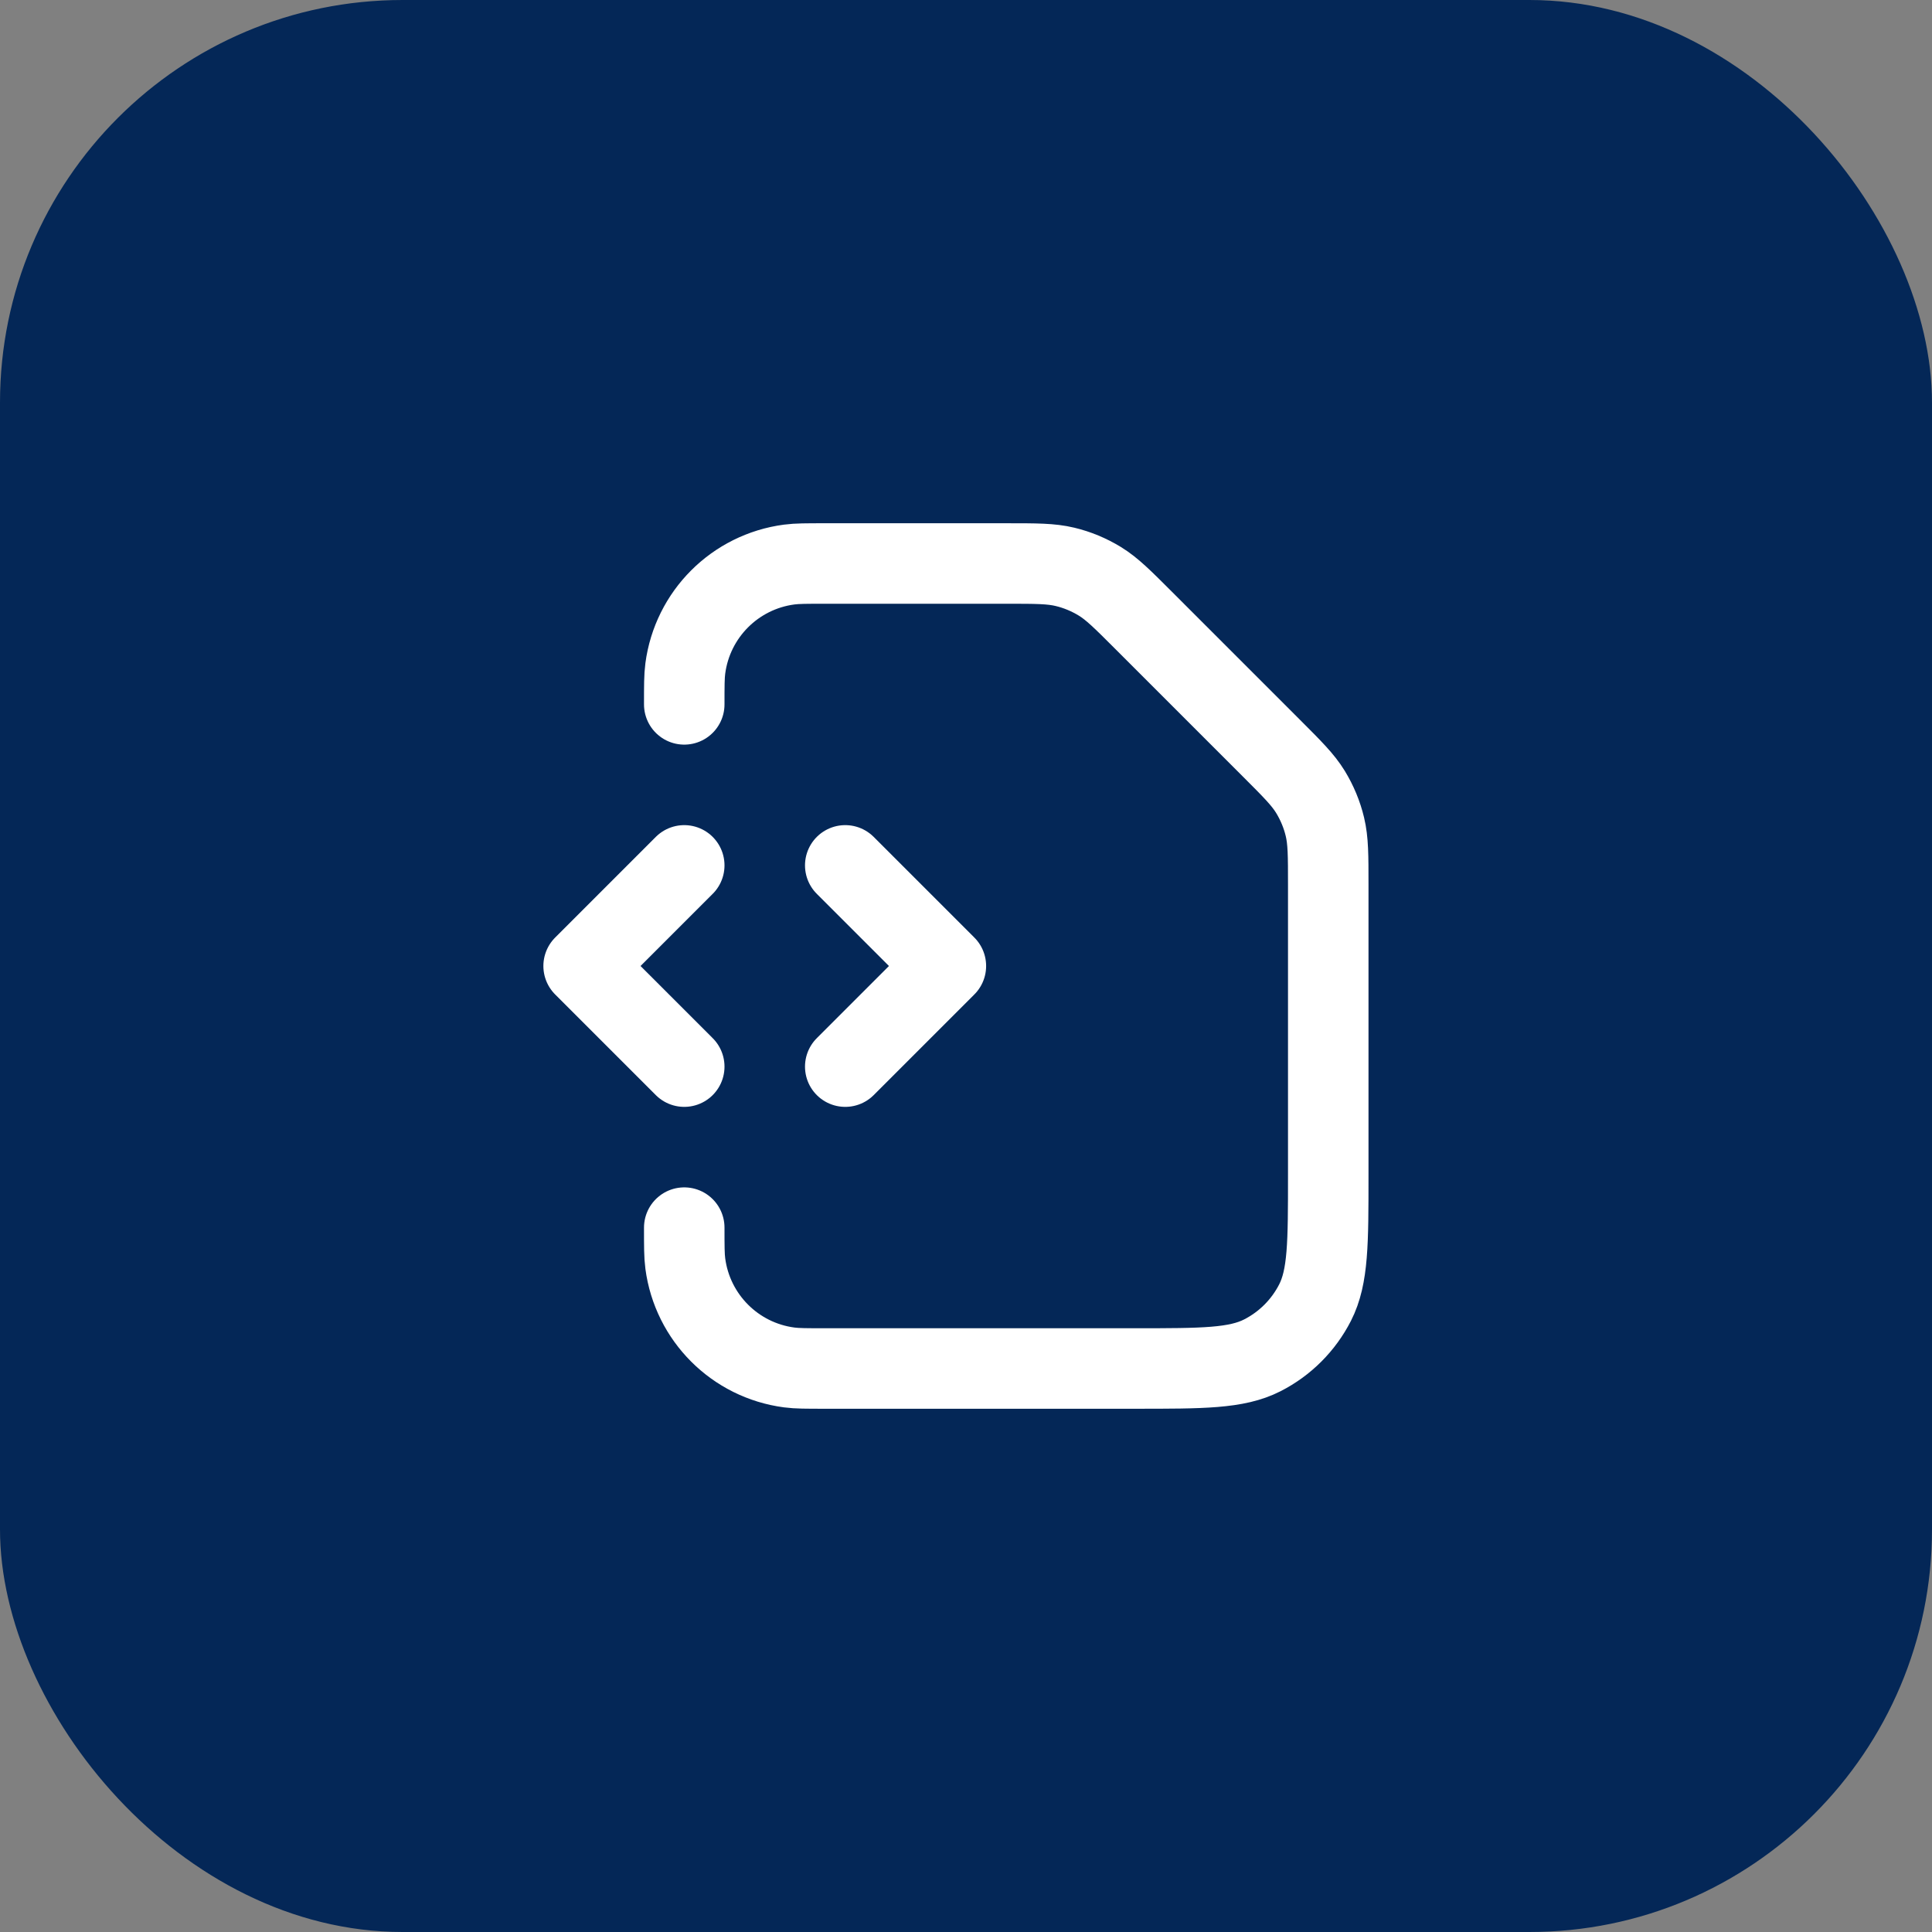
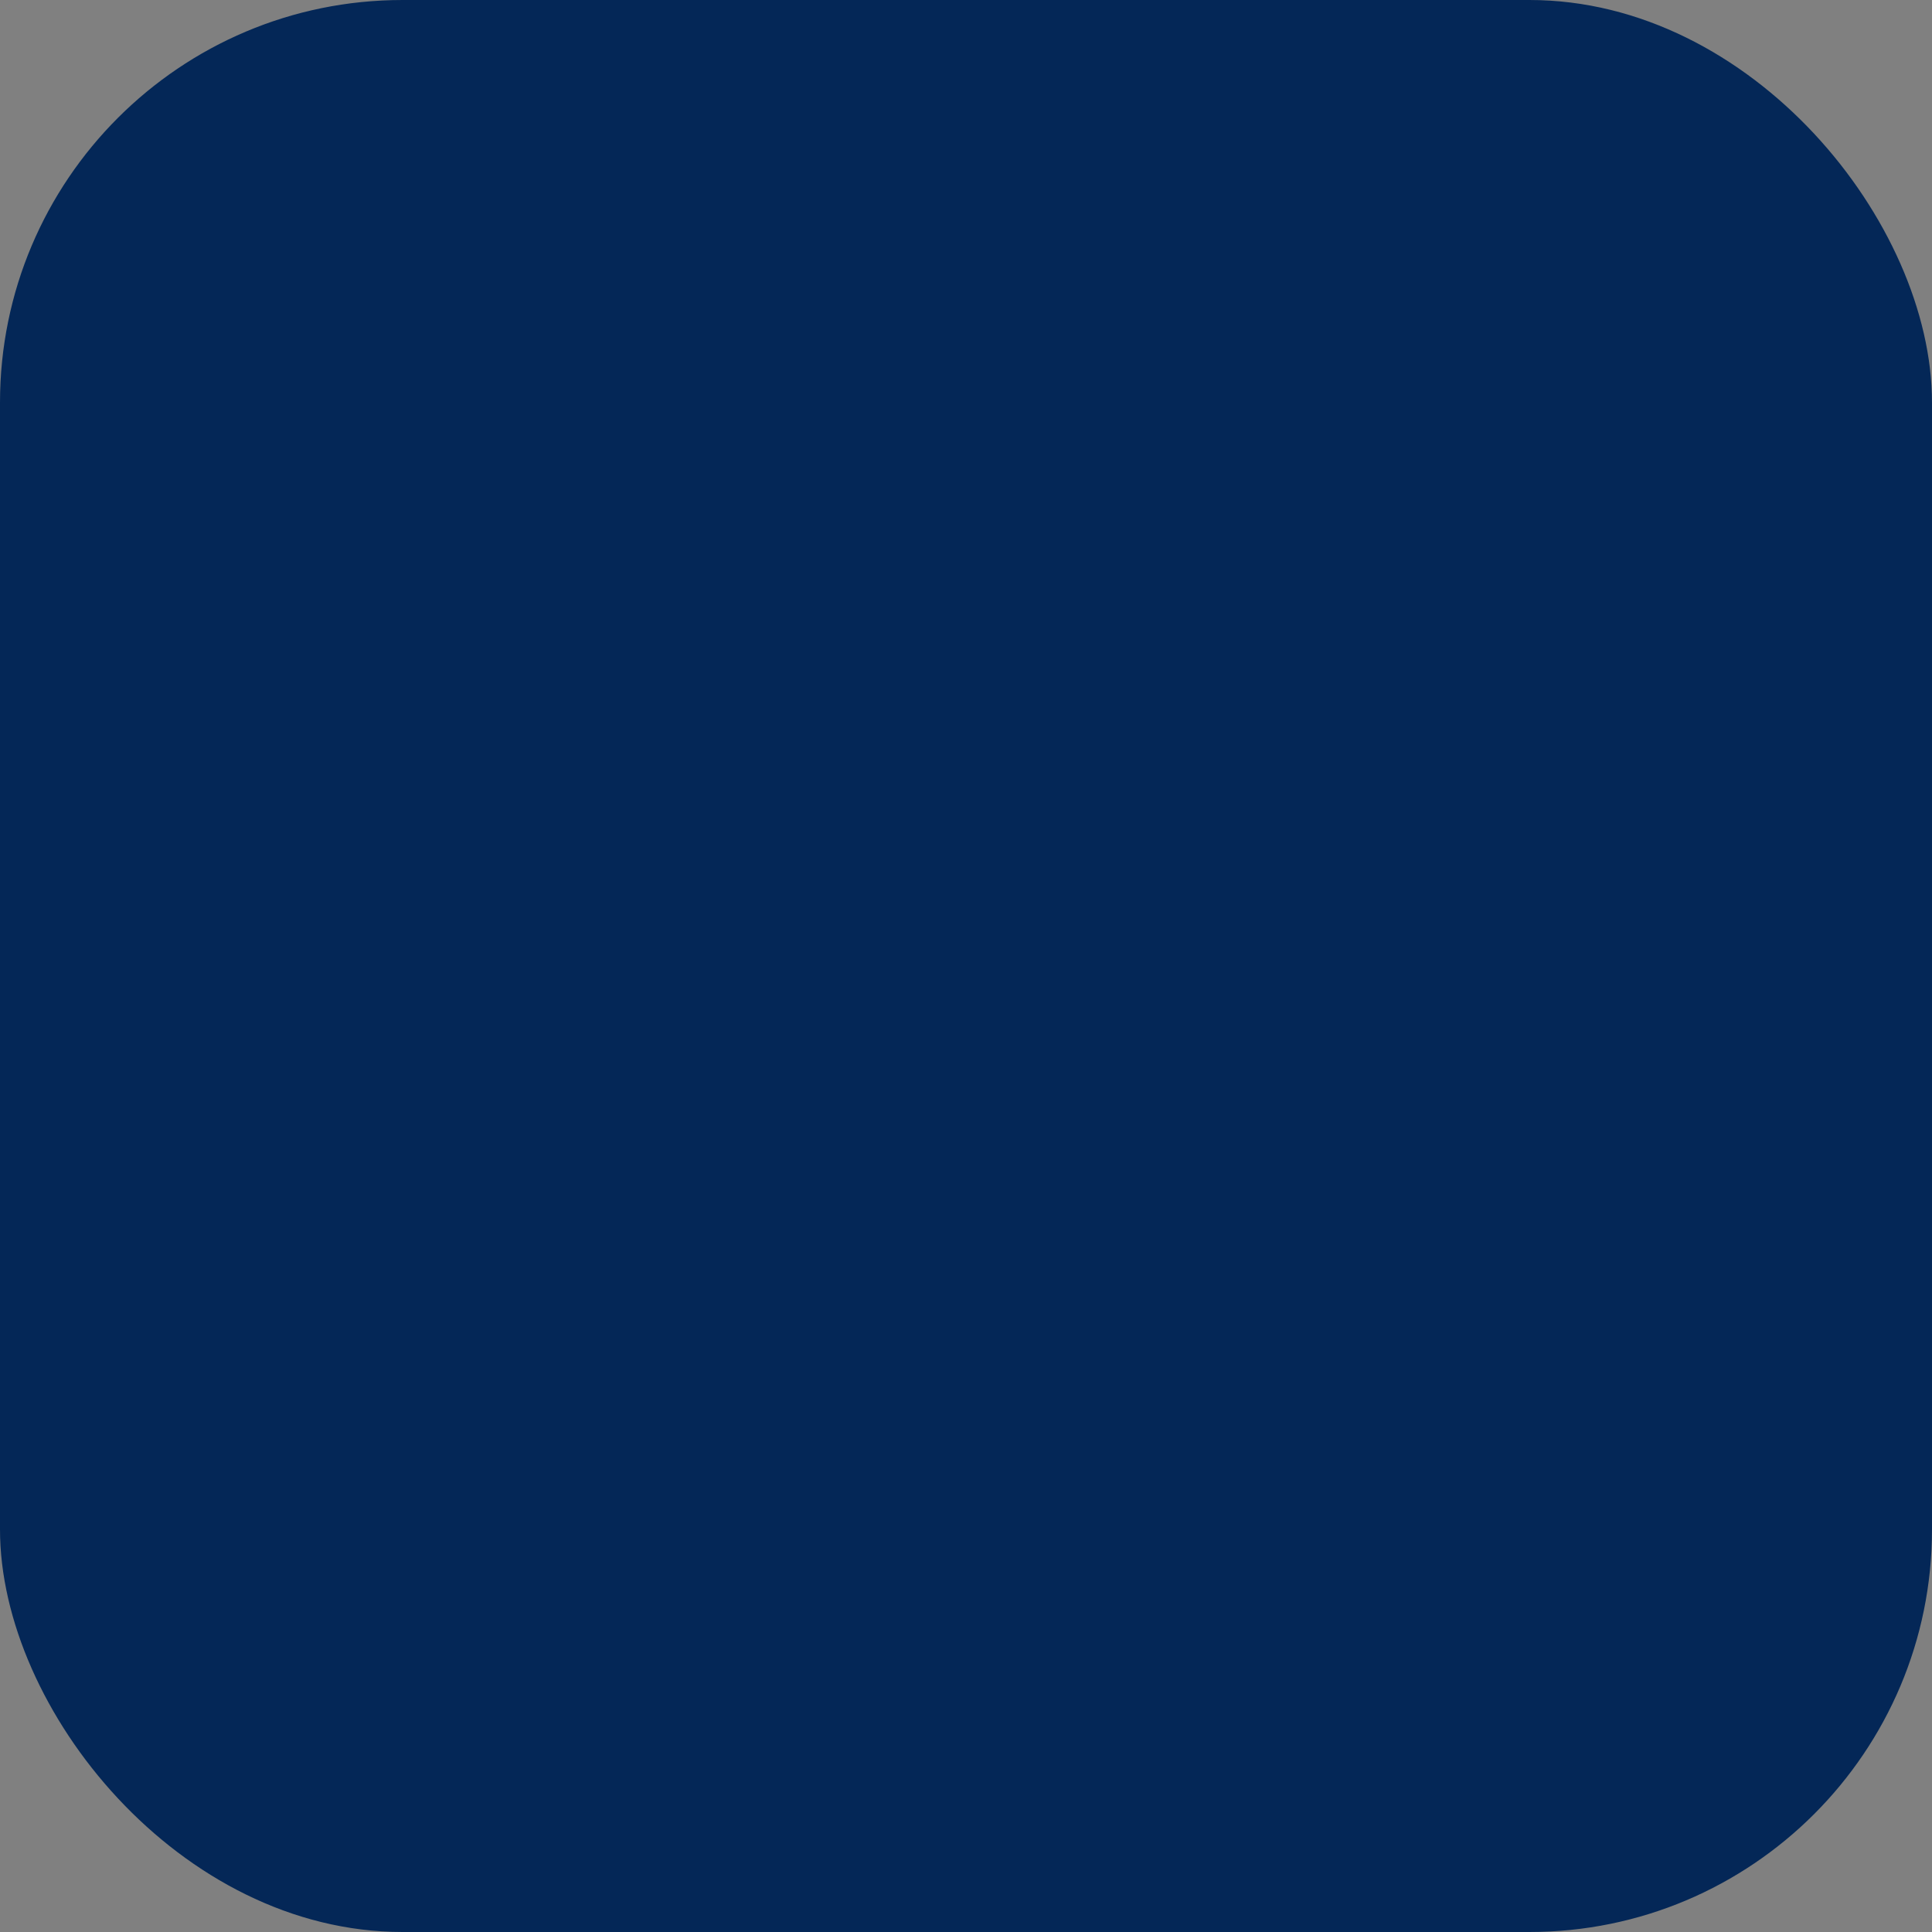
<svg xmlns="http://www.w3.org/2000/svg" width="48" height="48" viewBox="0 0 48 48" fill="none">
  <rect x="0" y="0" width="48" height="48" fill="#808080" stroke="none" />
  <rect width="48" height="48" rx="10" fill="#042757" />
-   <path d="M17 30.5C17 30.964 17 31.197 17.026 31.392C17.203 32.738 18.262 33.797 19.608 33.974C19.803 34 20.036 34 20.5 34H28.2C29.88 34 30.72 34 31.362 33.673C31.927 33.385 32.385 32.926 32.673 32.362C33 31.72 33 30.88 33 29.2V21.988C33 21.255 33 20.888 32.917 20.542C32.844 20.236 32.722 19.944 32.558 19.675C32.372 19.372 32.113 19.113 31.594 18.594L28.406 15.406C27.887 14.887 27.628 14.628 27.325 14.442C27.056 14.278 26.764 14.156 26.458 14.083C26.112 14 25.745 14 25.012 14H20.5C20.036 14 19.803 14 19.608 14.026C18.262 14.203 17.203 15.262 17.026 16.608C17 16.803 17 17.036 17 17.5M21 26.5L23.5 24L21 21.5M17 21.5L14.5 24L17 26.5" stroke="white" stroke-width="2" stroke-linecap="round" stroke-linejoin="round" />
</svg>